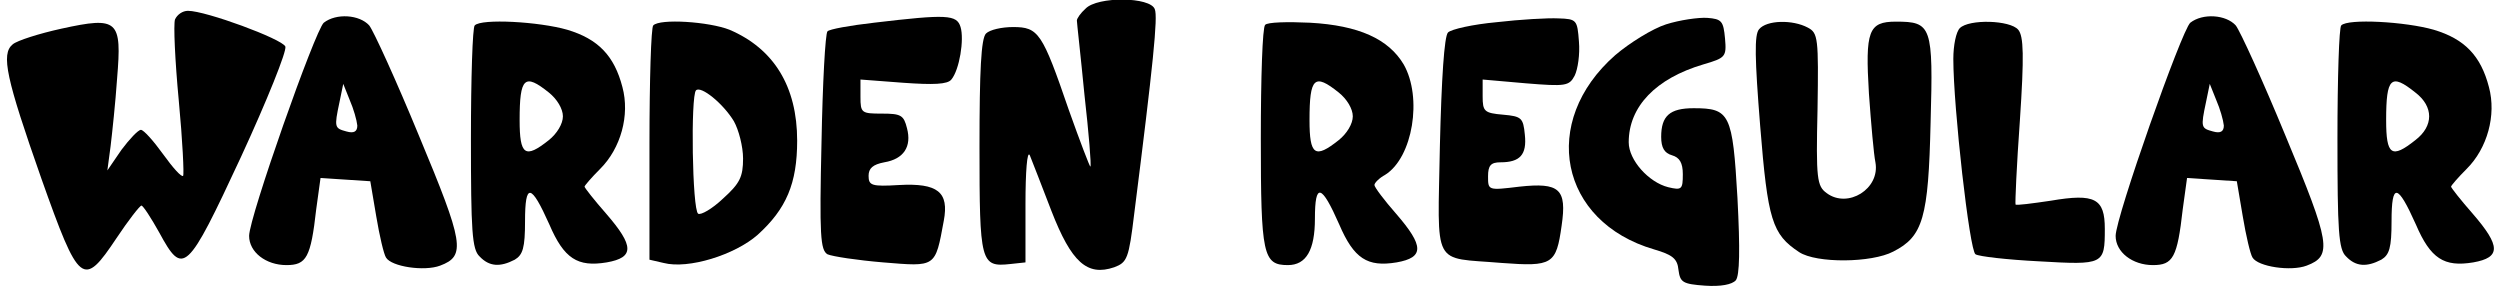
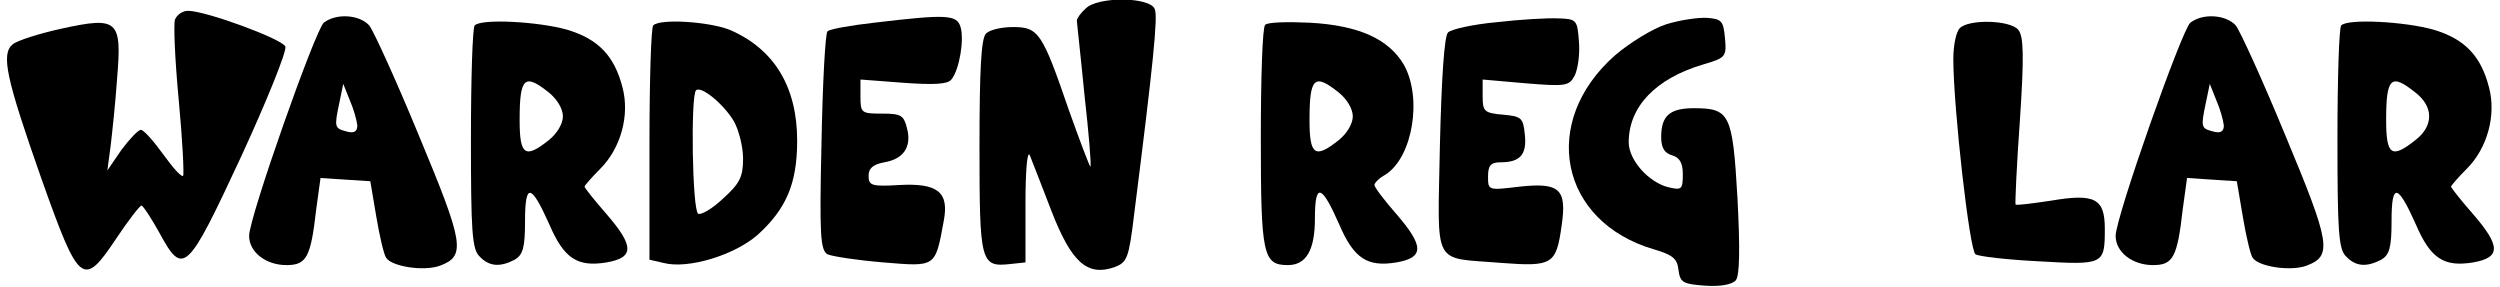
<svg xmlns="http://www.w3.org/2000/svg" version="1.0" width="459.91" height="52.75" viewBox="0 0 460 53" preserveAspectRatio="xMidYMid meet">
  <g transform="translate(0,53) scale(0.1,-0.1)" fill="#000000" stroke="none">
    <path d="M1996 514 c-9 -8 -16 -18 -16 -22 0 -4 7 -65 14 -137 8 -71 13 -131 11 -133 -1 -1 -19 46 -40 105 -49 143 -56 153 -103 153 -21 0 -43 -5 -50 -12 -9 -9 -12 -69 -12 -209 0 -215 2 -223 57 -217 l28 3 0 108 c0 59 3 100 8 90 4 -10 22 -56 40 -103 37 -95 66 -121 116 -104 24 9 27 16 37 99 35 276 44 364 38 378 -8 23 -106 24 -128 1z" />
    <path d="M313 494 c-3 -9 0 -76 7 -150 7 -74 10 -137 8 -139 -3 -3 -19 15 -37 40 -18 25 -36 45 -41 45 -5 0 -21 -17 -36 -37 l-26 -38 6 45 c3 25 9 81 12 125 9 108 2 115 -103 92 -41 -9 -82 -22 -90 -29 -22 -18 -12 -63 53 -248 70 -197 77 -203 139 -110 22 33 43 60 46 60 3 0 18 -23 33 -50 44 -81 51 -75 151 140 48 104 85 196 82 204 -6 14 -147 66 -180 66 -10 0 -20 -7 -24 -16z" />
    <path d="M588 488 c-16 -14 -138 -360 -138 -394 0 -30 31 -54 69 -54 37 0 45 14 55 103 l8 58 46 -3 46 -3 11 -65 c6 -36 14 -70 18 -76 10 -17 71 -26 100 -15 48 18 44 41 -39 240 -42 102 -84 194 -92 204 -18 20 -61 23 -84 5z m62 -190 c0 -11 -6 -15 -20 -11 -22 6 -23 7 -13 54 l7 34 12 -30 c7 -16 13 -37 14 -47z" />
    <path d="M1605 488 c-44 -5 -83 -12 -86 -16 -4 -4 -9 -96 -11 -205 -4 -173 -2 -199 11 -207 9 -4 55 -11 103 -15 98 -8 96 -10 112 77 10 53 -11 70 -83 66 -50 -3 -56 -1 -56 17 0 14 8 21 29 25 36 6 51 29 42 63 -6 24 -11 27 -46 27 -38 0 -40 1 -40 31 l0 32 79 -6 c56 -4 82 -3 89 6 15 18 24 74 17 97 -7 23 -25 24 -160 8z" />
    <path d="M2756 489 c-44 -4 -84 -13 -90 -19 -7 -7 -12 -85 -15 -209 -4 -229 -16 -206 114 -217 94 -7 101 -3 111 69 10 68 -4 80 -78 72 -58 -7 -58 -7 -58 19 0 20 5 26 23 26 36 0 49 14 45 51 -3 31 -6 34 -40 37 -35 3 -38 6 -38 34 l0 31 80 -7 c73 -6 80 -5 90 14 6 12 10 40 8 63 -3 40 -4 42 -38 43 -19 1 -71 -2 -114 -7z" />
    <path d="M3069 485 c-25 -8 -67 -34 -94 -57 -140 -123 -103 -308 72 -359 34 -10 43 -17 45 -38 3 -23 8 -26 49 -29 29 -2 50 2 57 10 7 9 8 56 3 152 -9 156 -14 166 -81 166 -44 0 -60 -14 -60 -53 0 -20 6 -30 20 -34 14 -4 20 -14 20 -35 0 -28 -2 -30 -27 -24 -36 9 -73 50 -73 83 0 66 50 118 138 144 41 12 43 14 40 48 -3 32 -6 36 -33 38 -16 1 -51 -4 -76 -12z" />
    <path d="M4038 488 c-16 -14 -138 -360 -138 -394 0 -30 31 -54 69 -54 37 0 45 14 55 103 l8 58 46 -3 46 -3 11 -65 c6 -36 14 -70 18 -76 10 -17 71 -26 100 -15 48 18 44 41 -39 240 -42 102 -84 194 -92 204 -18 20 -61 23 -84 5z m62 -190 c0 -11 -6 -15 -20 -11 -22 6 -23 7 -13 54 l7 34 12 -30 c7 -16 13 -37 14 -47z" />
    <path d="M867 483 c-4 -3 -7 -98 -7 -209 0 -171 2 -205 16 -218 18 -19 38 -20 65 -6 15 9 19 22 19 71 0 72 11 70 45 -6 27 -63 52 -79 106 -70 51 9 51 30 -1 90 -22 25 -40 48 -40 50 0 2 13 17 29 33 38 38 55 99 41 151 -15 58 -45 89 -102 106 -52 15 -159 21 -171 8z m137 -124 c15 -12 26 -30 26 -44 0 -14 -11 -32 -26 -44 -44 -35 -54 -28 -54 37 0 79 9 87 54 51z" />
    <path d="M1197 483 c-4 -3 -7 -102 -7 -219 l0 -214 26 -6 c46 -12 132 15 174 52 53 48 73 95 73 174 0 100 -43 170 -125 205 -38 15 -129 21 -141 8z m149 -177 c9 -16 17 -47 17 -69 0 -34 -6 -46 -37 -74 -20 -19 -41 -31 -46 -28 -11 7 -14 218 -4 228 9 9 50 -24 70 -57z" />
    <path d="M2328 484 c-5 -4 -8 -99 -8 -210 0 -215 4 -234 50 -234 34 0 50 28 50 86 0 67 12 64 45 -11 27 -63 52 -79 106 -70 51 9 51 30 -1 90 -22 25 -40 49 -40 53 0 4 9 13 20 19 51 32 69 143 34 204 -28 47 -83 72 -173 77 -42 2 -79 1 -83 -4z m136 -125 c15 -12 26 -30 26 -44 0 -14 -11 -32 -26 -44 -44 -35 -54 -28 -54 37 0 79 9 87 54 51z" />
-     <path d="M3241 476 c-9 -10 -8 -54 2 -179 14 -174 22 -200 72 -233 32 -21 134 -20 174 1 55 28 65 62 69 239 5 178 2 186 -64 186 -51 0 -57 -17 -50 -133 4 -56 9 -113 12 -127 9 -49 -51 -86 -90 -57 -18 13 -20 26 -17 155 2 132 1 141 -18 151 -28 15 -76 14 -90 -3z" />
    <path d="M3612 478 c-7 -7 -12 -32 -12 -57 0 -89 30 -355 41 -361 6 -4 58 -10 117 -13 120 -7 122 -6 122 60 0 56 -18 66 -100 52 -34 -5 -64 -9 -65 -7 -1 2 2 72 8 155 8 120 7 156 -3 168 -15 18 -91 20 -108 3z" />
    <path d="M4317 483 c-4 -3 -7 -98 -7 -209 0 -171 2 -205 16 -218 18 -19 38 -20 65 -6 15 9 19 22 19 71 0 72 11 70 45 -6 27 -63 52 -79 106 -70 51 9 51 30 -1 90 -22 25 -40 48 -40 50 0 2 13 17 29 33 38 38 55 99 41 151 -15 58 -45 89 -102 106 -52 15 -159 21 -171 8z m137 -124 c34 -26 34 -62 0 -88 -44 -35 -54 -28 -54 37 0 79 9 87 54 51z" />
  </g>
</svg>